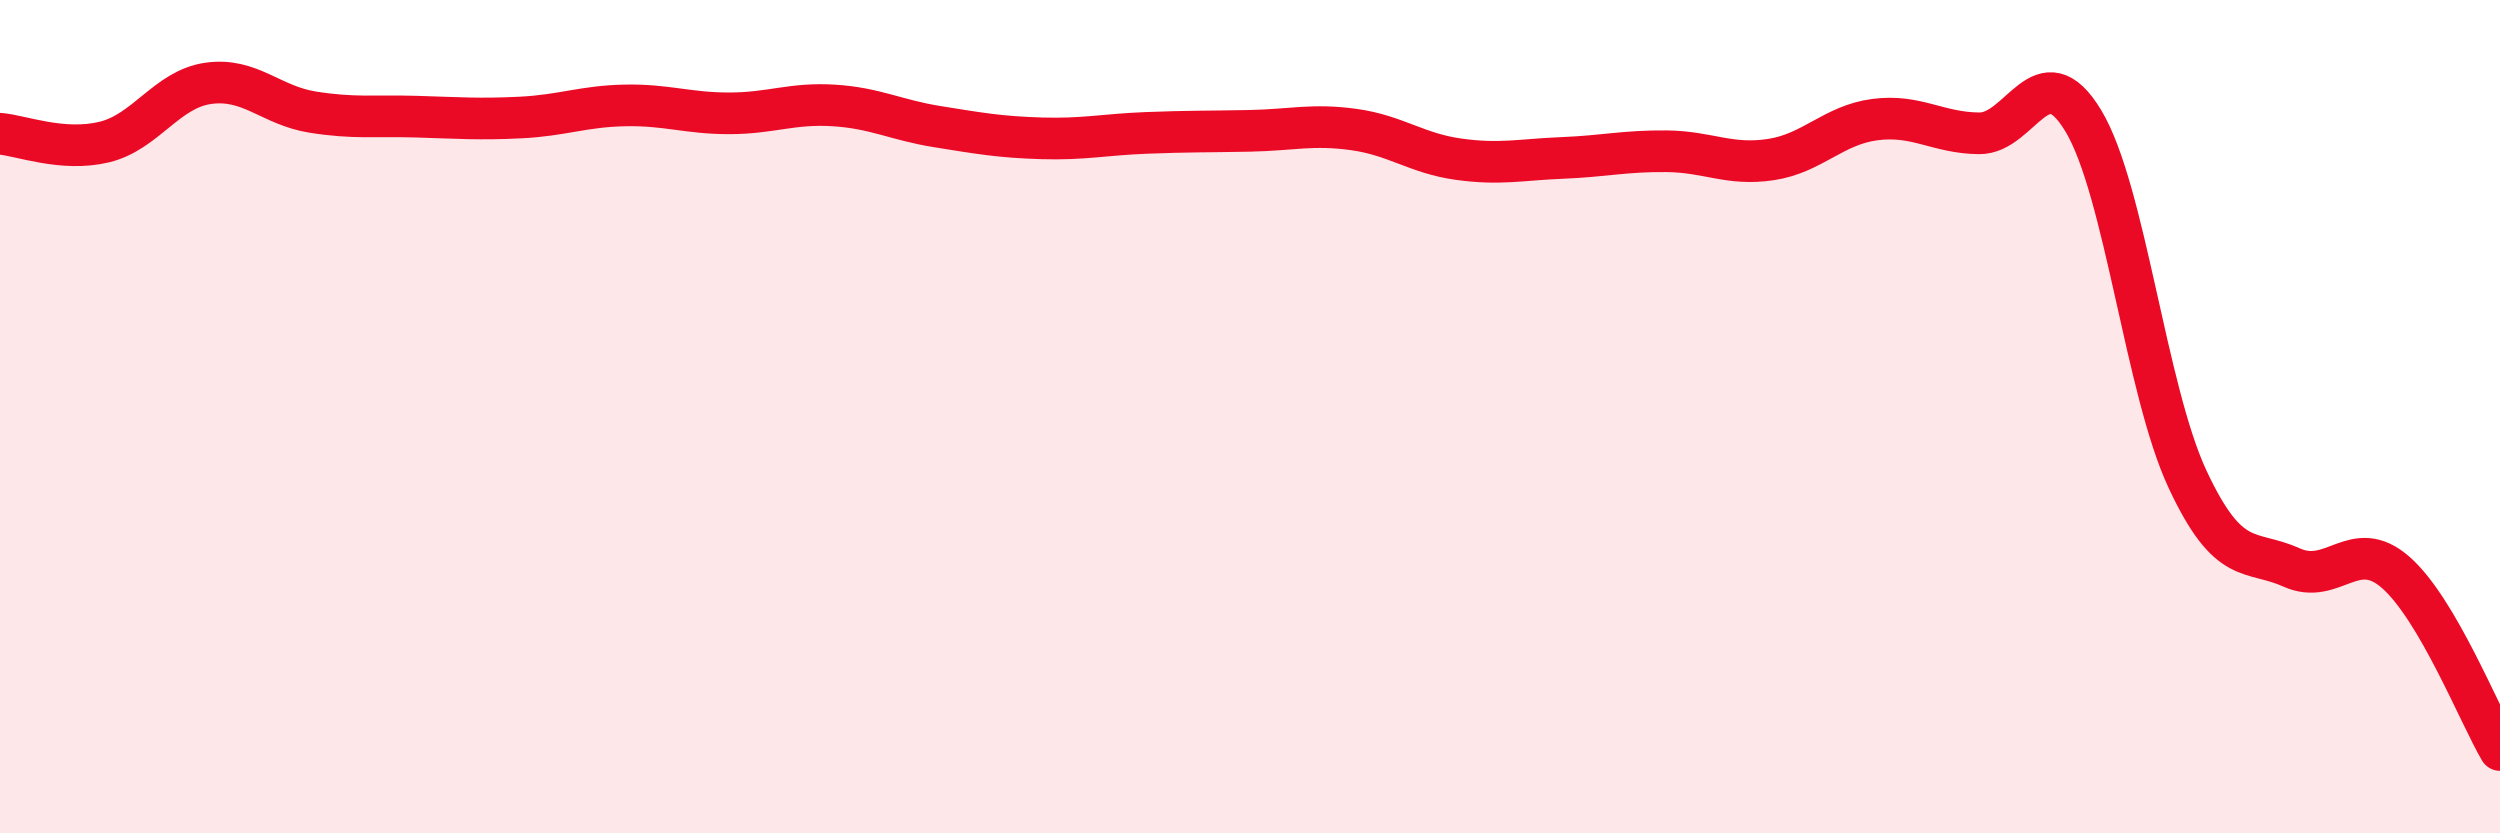
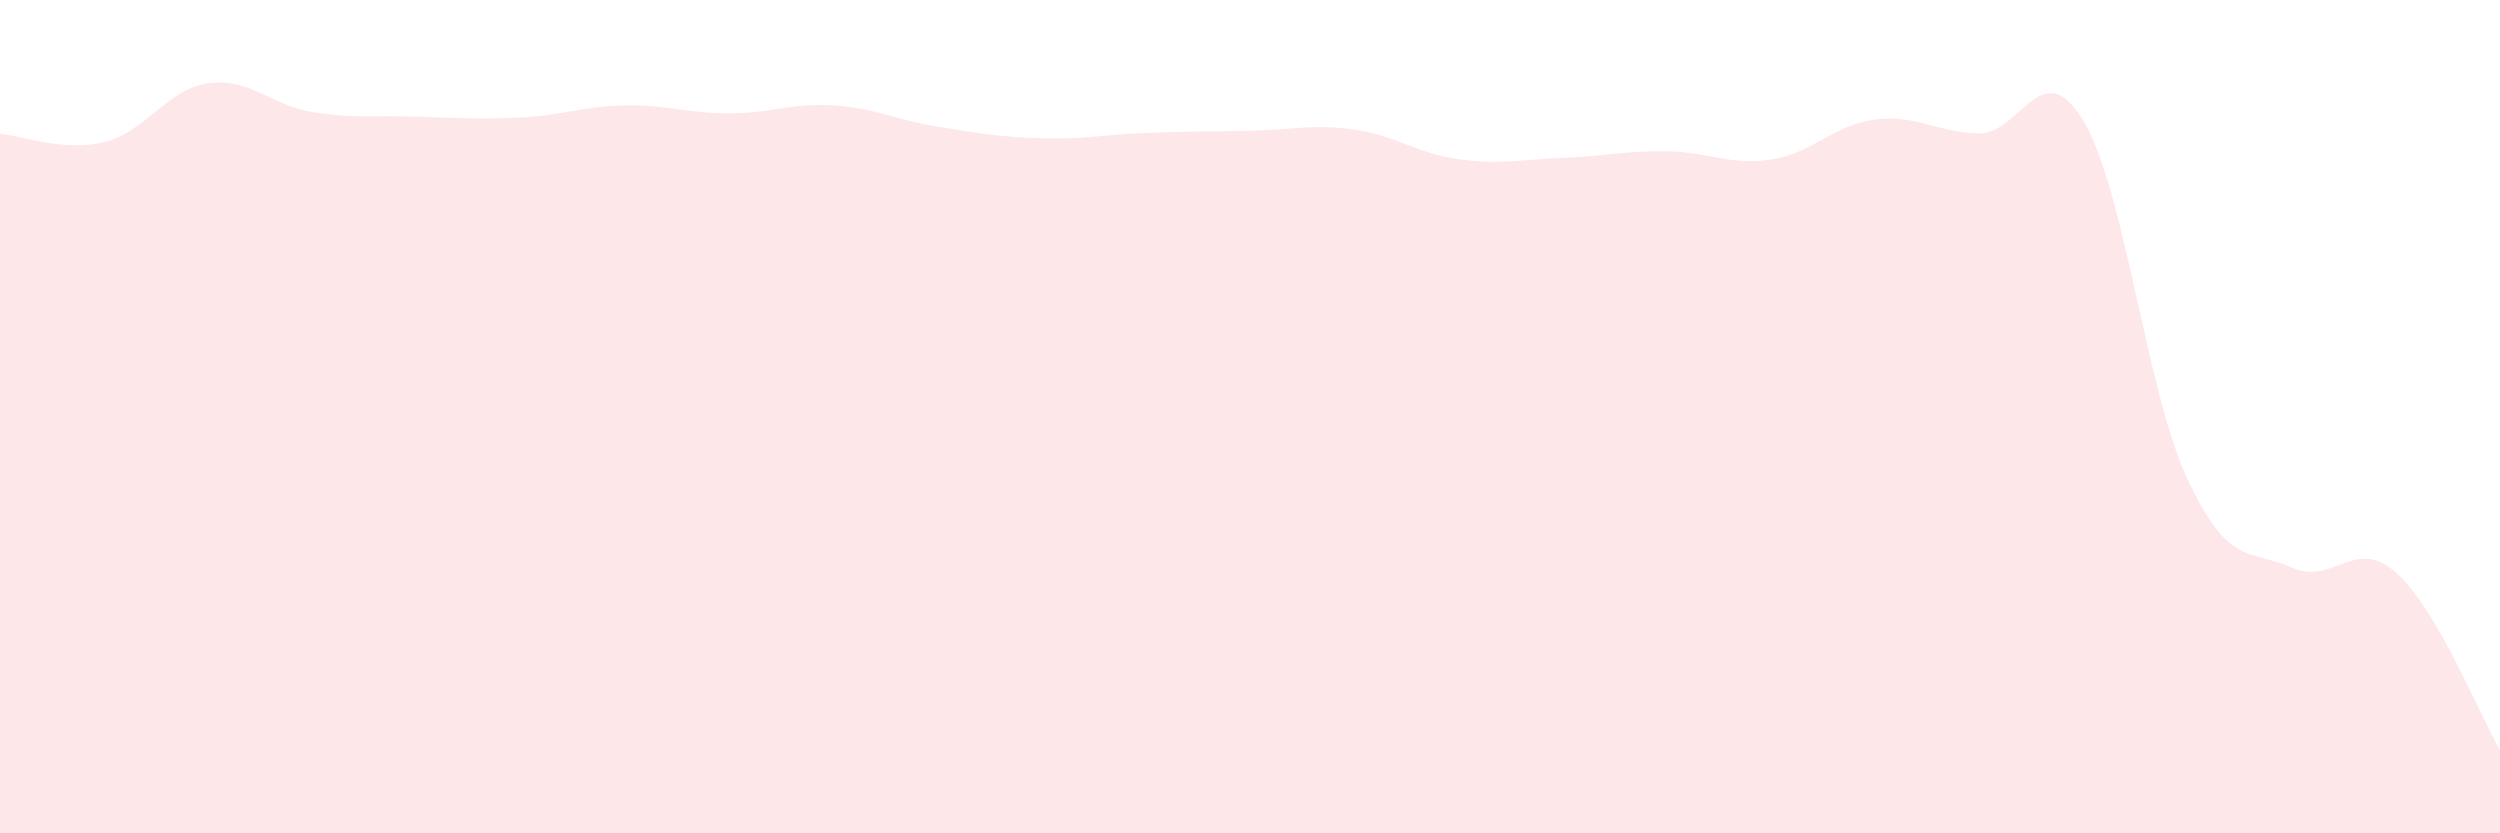
<svg xmlns="http://www.w3.org/2000/svg" width="60" height="20" viewBox="0 0 60 20">
  <path d="M 0,3.21 C 0.5,3.25 1.5,3.65 2.5,3.41 C 3.5,3.17 4,2.14 5,2 C 6,1.86 6.5,2.53 7.5,2.69 C 8.5,2.85 9,2.77 10,2.8 C 11,2.83 11.5,2.87 12.5,2.82 C 13.5,2.77 14,2.55 15,2.53 C 16,2.51 16.5,2.72 17.5,2.72 C 18.5,2.72 19,2.47 20,2.53 C 21,2.59 21.5,2.88 22.5,3.04 C 23.5,3.2 24,3.29 25,3.32 C 26,3.35 26.5,3.23 27.5,3.19 C 28.5,3.15 29,3.16 30,3.14 C 31,3.12 31.5,2.97 32.5,3.11 C 33.5,3.25 34,3.68 35,3.82 C 36,3.96 36.5,3.83 37.5,3.79 C 38.5,3.75 39,3.62 40,3.63 C 41,3.64 41.5,3.98 42.5,3.83 C 43.5,3.68 44,3 45,2.87 C 46,2.74 46.5,3.19 47.5,3.2 C 48.5,3.21 49,1.24 50,2.9 C 51,4.56 51.5,9.36 52.5,11.5 C 53.5,13.64 54,13.17 55,13.62 C 56,14.07 56.5,12.86 57.5,13.74 C 58.5,14.62 59.5,17.15 60,18L60 20L0 20Z" fill="#EB0A25" opacity="0.1" stroke-linecap="round" stroke-linejoin="round" />
-   <path d="M 0,3.21 C 0.5,3.25 1.5,3.65 2.5,3.41 C 3.5,3.17 4,2.14 5,2 C 6,1.86 6.5,2.53 7.5,2.69 C 8.5,2.85 9,2.77 10,2.8 C 11,2.83 11.5,2.87 12.5,2.82 C 13.5,2.77 14,2.55 15,2.53 C 16,2.51 16.5,2.72 17.5,2.72 C 18.5,2.72 19,2.47 20,2.53 C 21,2.59 21.5,2.88 22.5,3.04 C 23.5,3.2 24,3.29 25,3.32 C 26,3.35 26.5,3.23 27.5,3.19 C 28.5,3.15 29,3.16 30,3.14 C 31,3.12 31.5,2.97 32.5,3.11 C 33.5,3.25 34,3.68 35,3.82 C 36,3.96 36.5,3.83 37.5,3.79 C 38.5,3.75 39,3.62 40,3.63 C 41,3.64 41.5,3.98 42.5,3.83 C 43.5,3.68 44,3 45,2.87 C 46,2.74 46.5,3.19 47.5,3.2 C 48.5,3.21 49,1.24 50,2.9 C 51,4.56 51.5,9.36 52.5,11.5 C 53.5,13.64 54,13.17 55,13.62 C 56,14.07 56.5,12.86 57.5,13.74 C 58.5,14.62 59.5,17.15 60,18" stroke="#EB0A25" stroke-width="1" fill="none" stroke-linecap="round" stroke-linejoin="round" />
</svg>